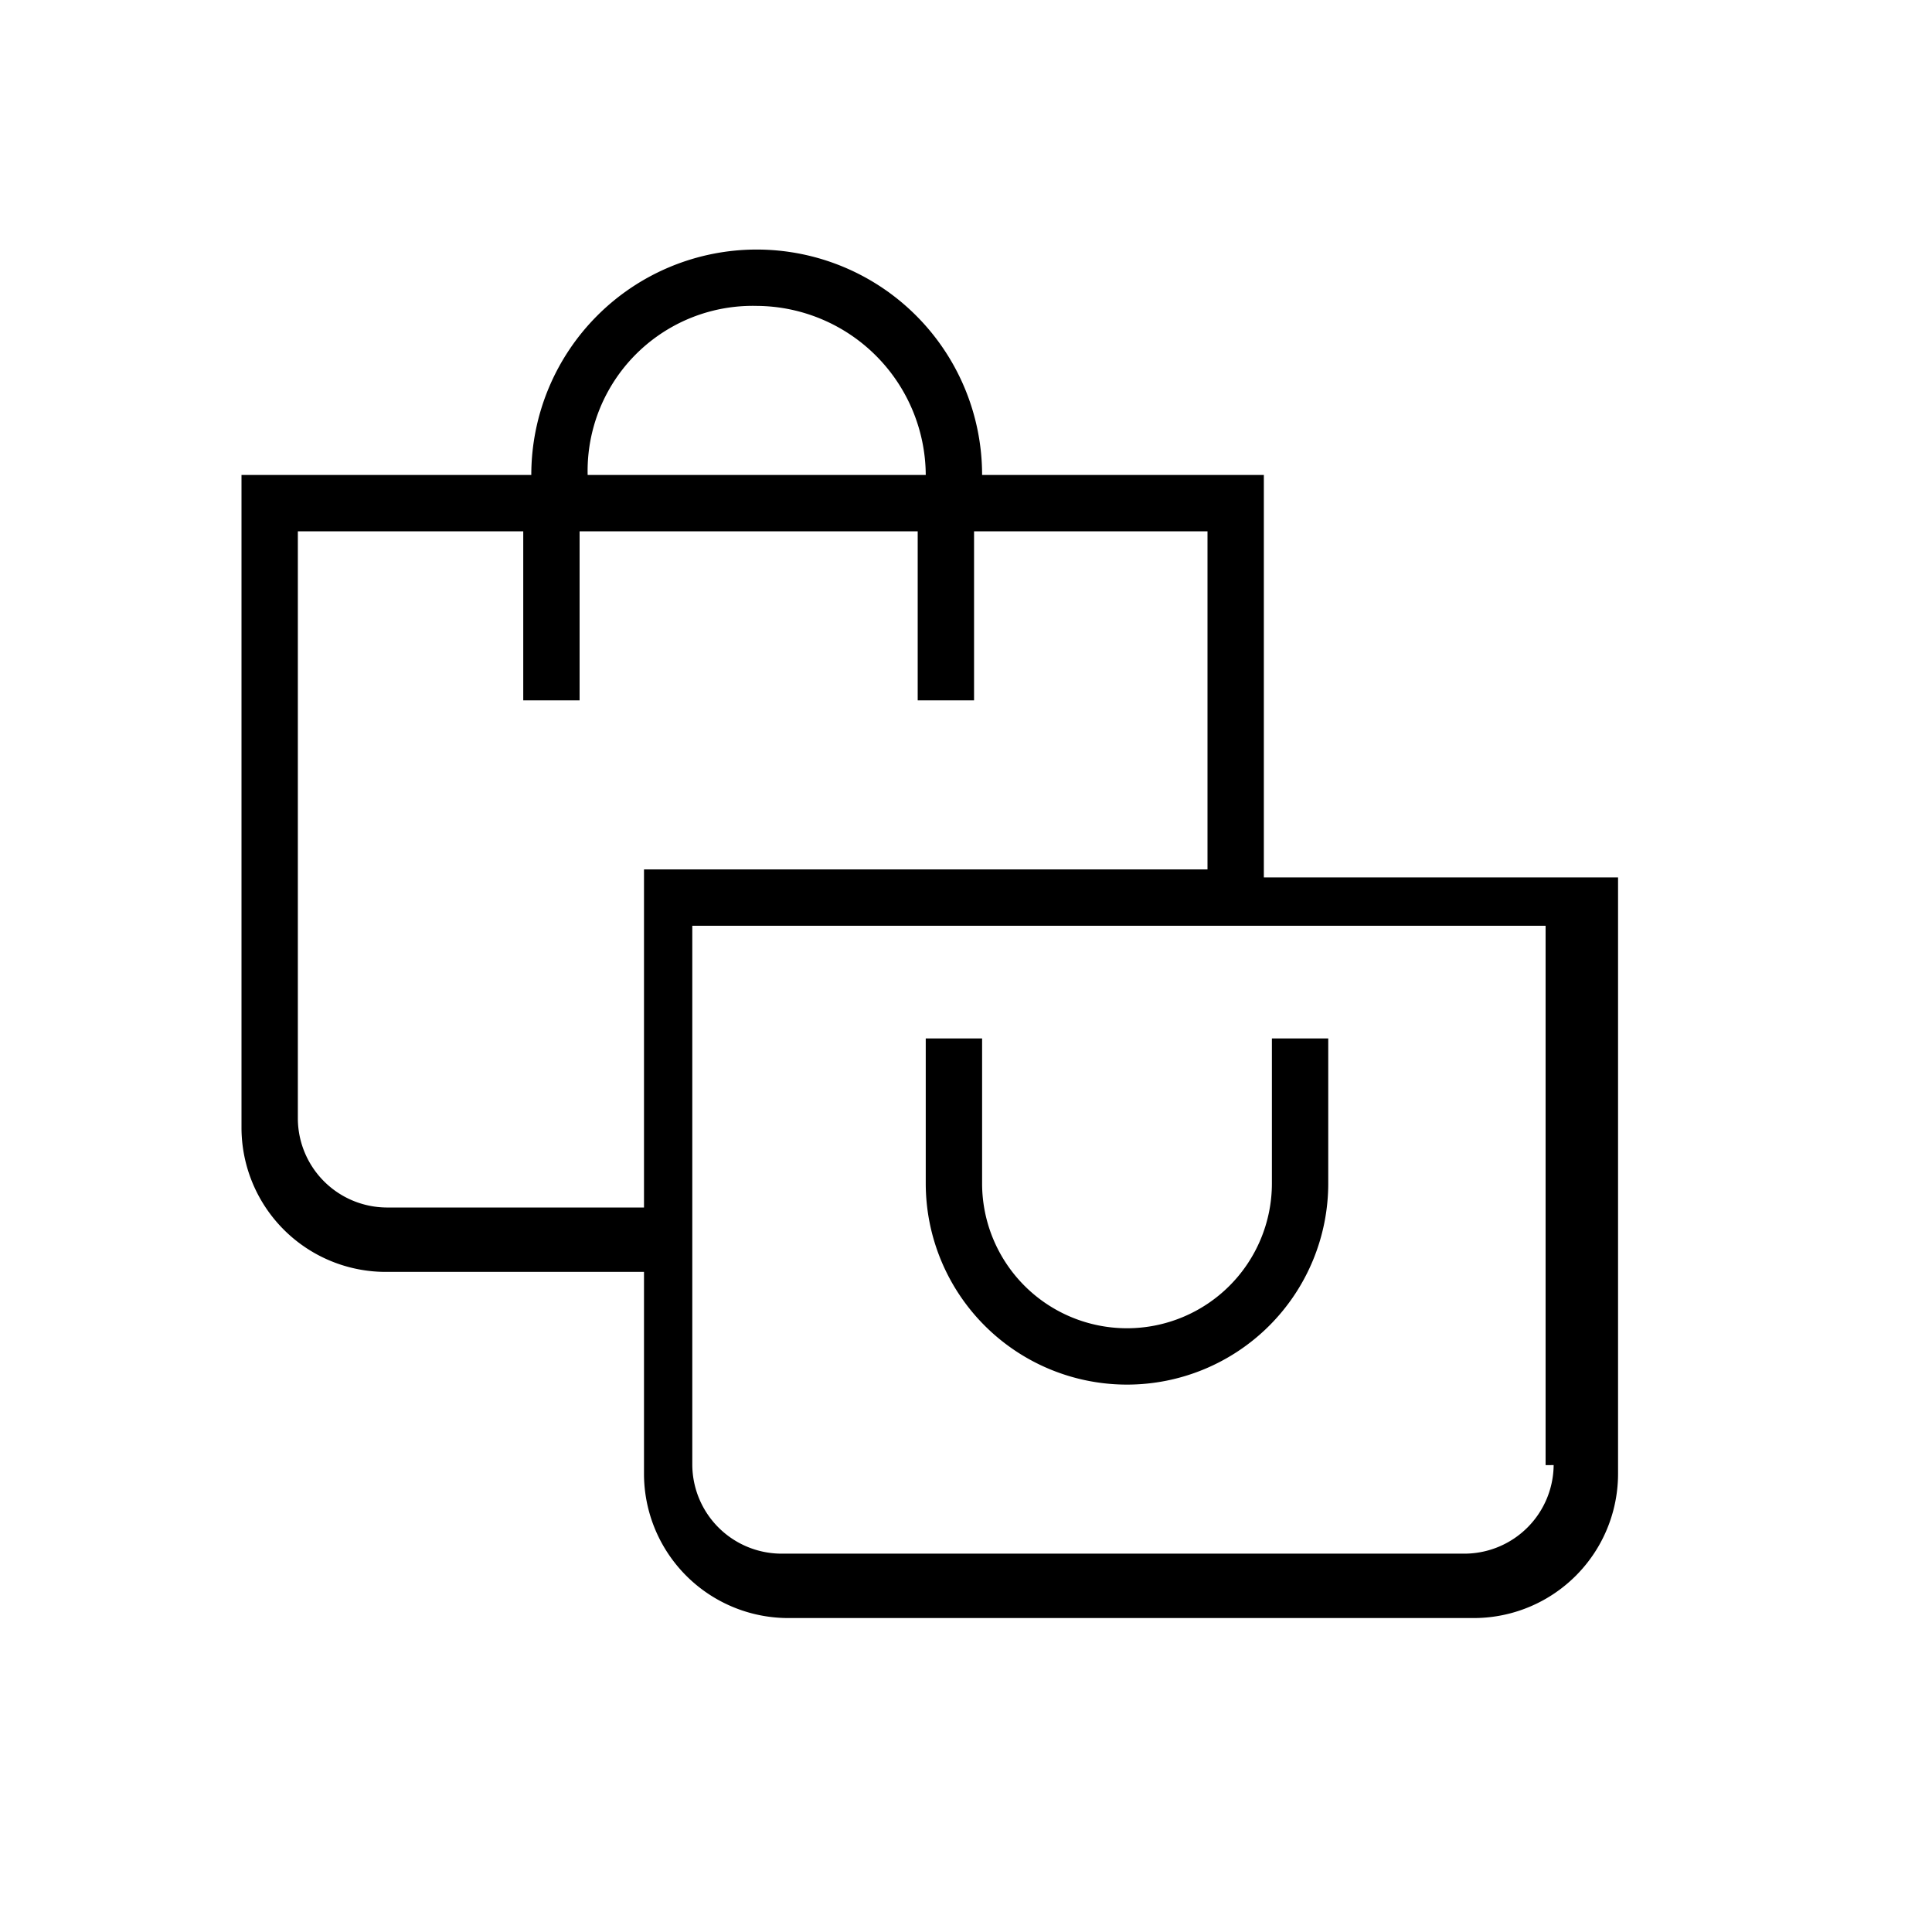
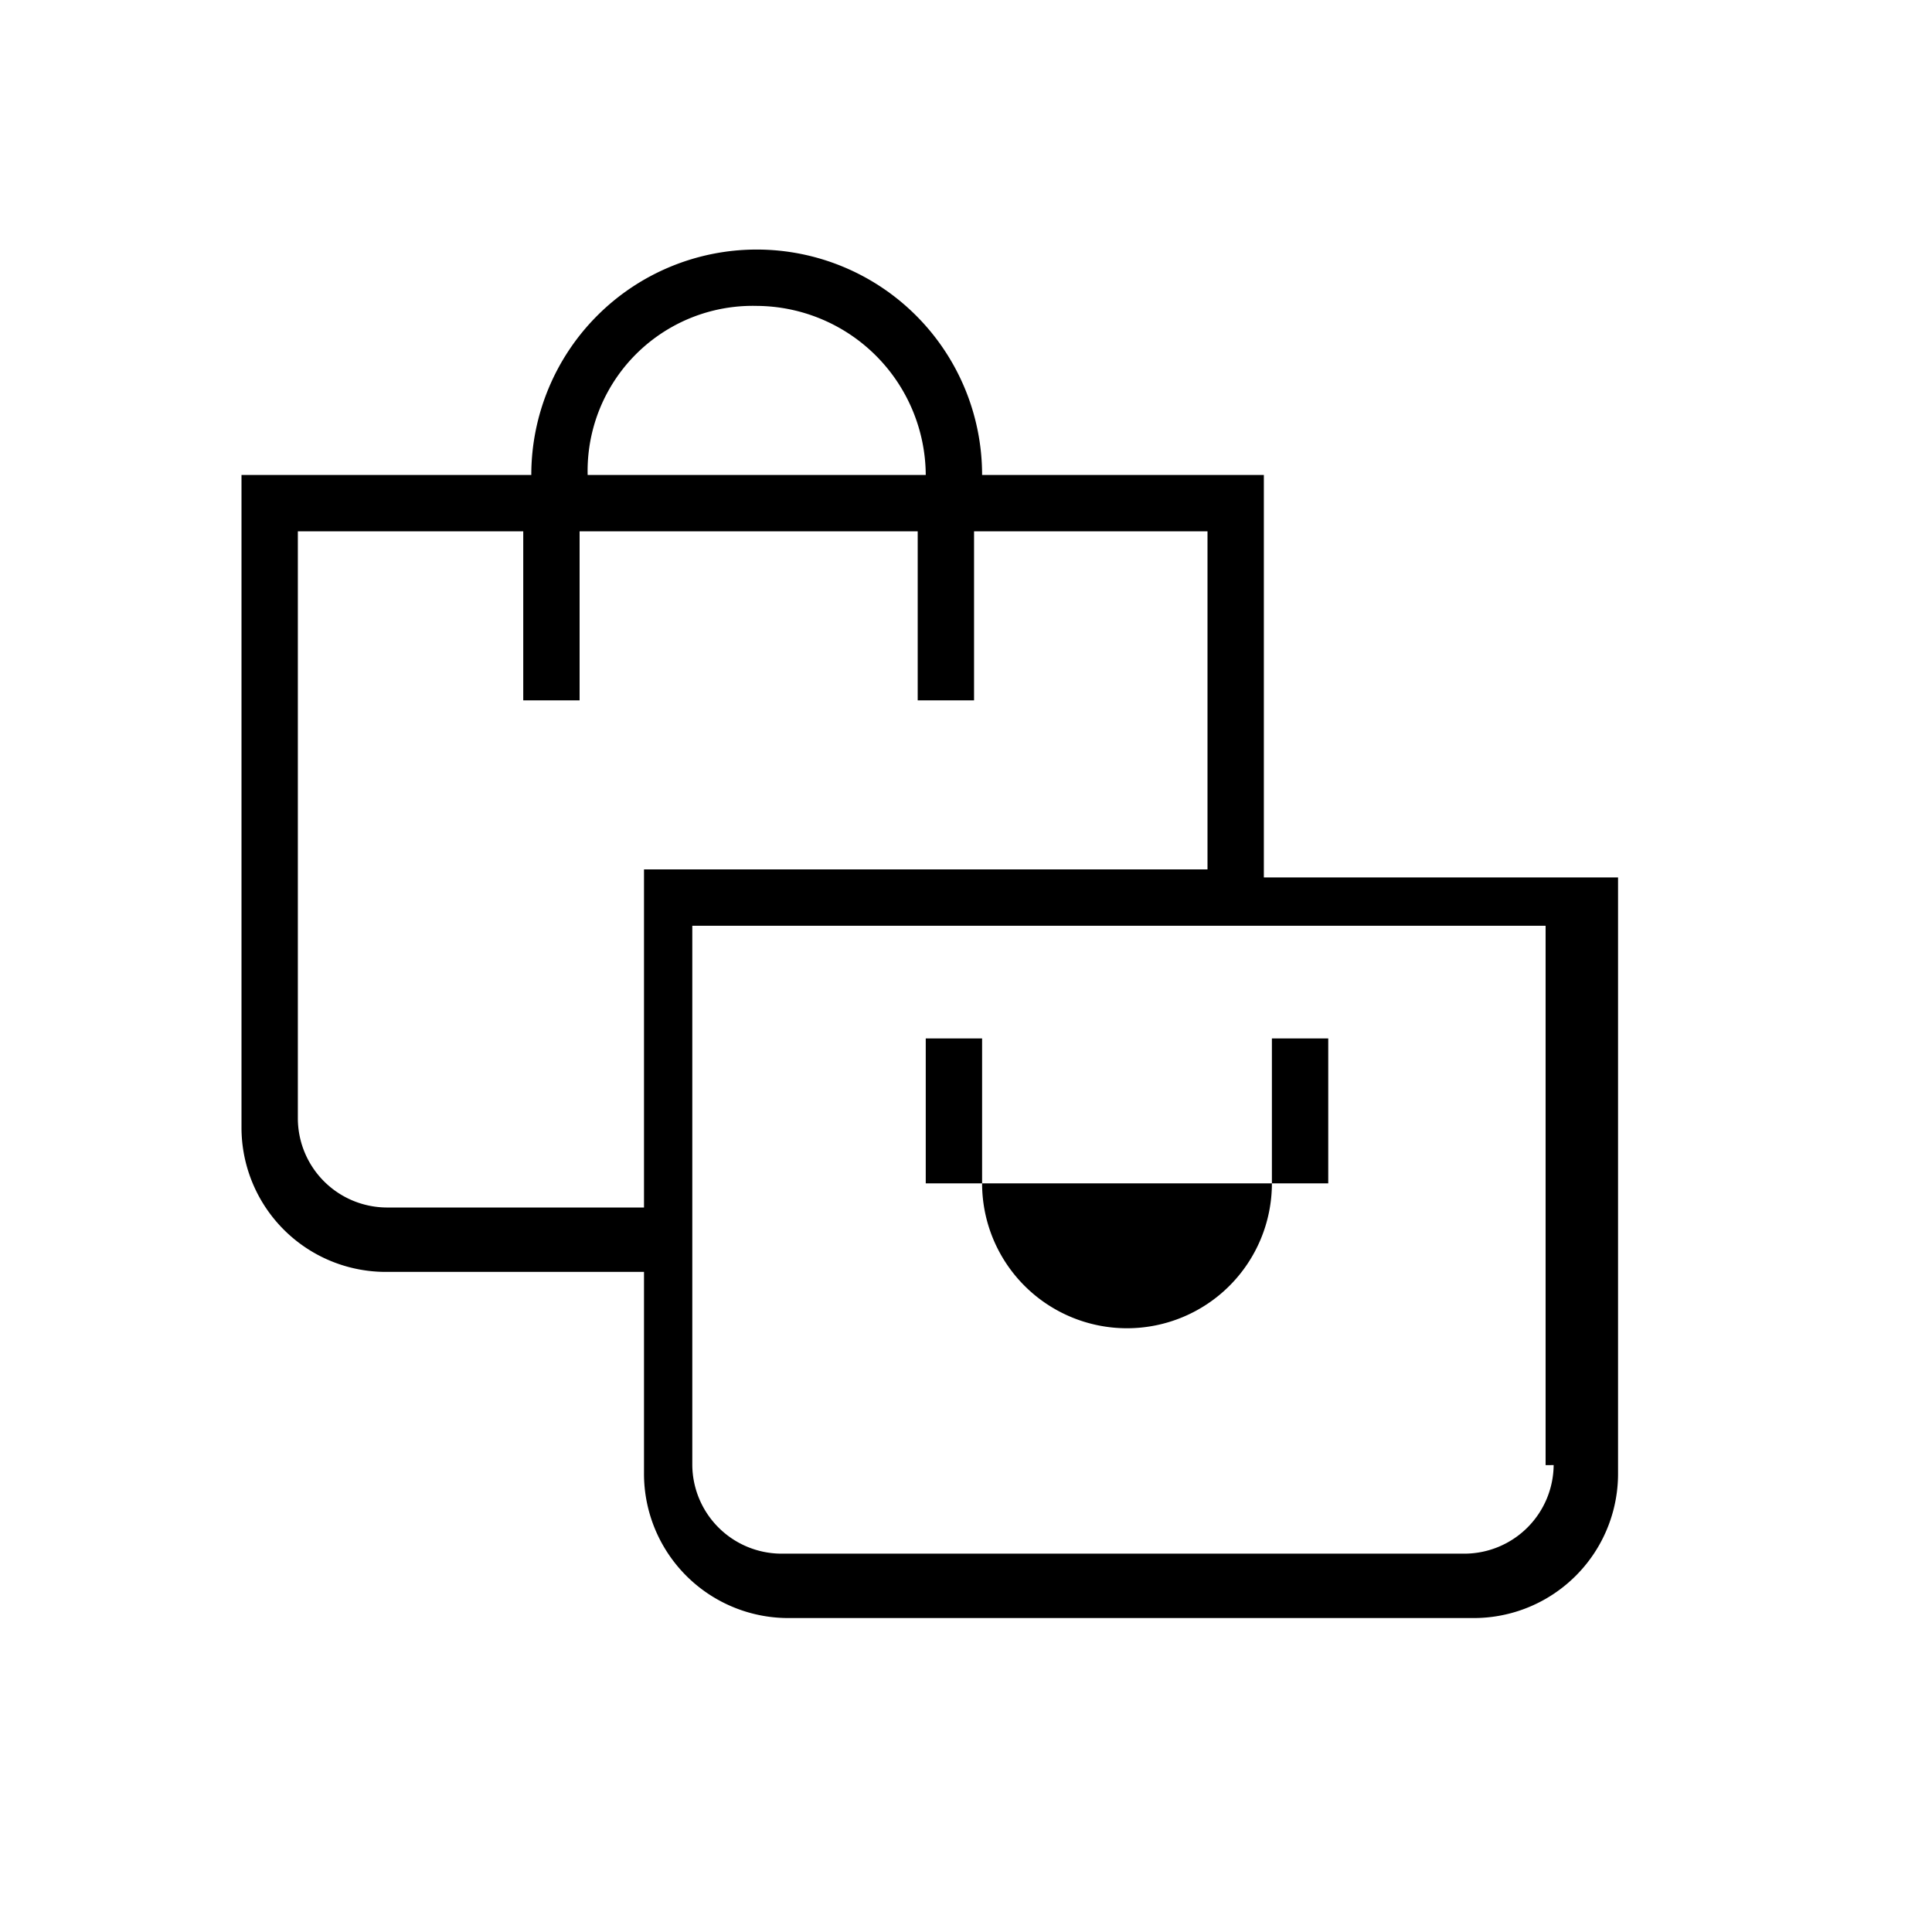
<svg xmlns="http://www.w3.org/2000/svg" width="24" height="24" viewBox="0 0 24 24">
  <defs>
    <clipPath id="clip-path">
      <rect id="矩形_5704" data-name="矩形 5704" width="24" height="24" transform="translate(-5658 2848)" fill="rgba(255,255,255,0)" />
    </clipPath>
  </defs>
  <g id="souvenir_icon" transform="translate(5658 -2848)">
    <g id="蒙版组_29" data-name="蒙版组 29" clip-path="url(#clip-path)">
      <g id="圖層_5" transform="translate(-5658 2848)">
        <g id="组_21717" data-name="组 21717">
-           <rect id="矩形_5477" data-name="矩形 5477" width="17" height="17" transform="translate(3 3)" fill="none" />
-           <path id="路径_1934" data-name="路径 1934" d="M15.7,10.8V5.9H12.2a2.8,2.8,0,1,0-5.6,0H3V14a1.793,1.793,0,0,0,1.8,1.8H8v2.5a1.793,1.793,0,0,0,1.8,1.8h8.5a1.793,1.793,0,0,0,1.8-1.8V10.9H15.7Zm-6.3-7a2.112,2.112,0,0,1,2.1,2.1H7.3A2.051,2.051,0,0,1,9.4,3.8ZM8,10.8V15H4.8a1.11,1.11,0,0,1-1.1-1.1V6.6H6.5V8.7h.7V6.6h4.2V8.7h.7V6.6H15v4.2H8Zm11.3,7.4a1.11,1.11,0,0,1-1.1,1.1H9.7a1.11,1.11,0,0,1-1.1-1.1V11.5H19.2v6.7Zm-7.8-3.5V12.9h.7v1.8a1.8,1.8,0,0,0,3.6,0V12.9h.7v1.8a2.5,2.5,0,1,1-5,0Z" />
+           <path id="路径_1934" data-name="路径 1934" d="M15.7,10.8V5.9H12.2a2.8,2.8,0,1,0-5.6,0H3V14a1.793,1.793,0,0,0,1.8,1.8H8v2.5a1.793,1.793,0,0,0,1.8,1.8h8.5a1.793,1.793,0,0,0,1.8-1.8V10.9H15.7Zm-6.3-7a2.112,2.112,0,0,1,2.1,2.1H7.3A2.051,2.051,0,0,1,9.4,3.8ZM8,10.8V15H4.8a1.11,1.11,0,0,1-1.1-1.1V6.6H6.5V8.7h.7V6.6h4.2V8.7h.7V6.6H15v4.2H8Zm11.3,7.4a1.11,1.11,0,0,1-1.1,1.1H9.7a1.11,1.11,0,0,1-1.1-1.1V11.5H19.2v6.7Zm-7.8-3.5V12.9h.7v1.8a1.8,1.8,0,0,0,3.6,0V12.9h.7v1.8Z" />
        </g>
      </g>
    </g>
  </g>
</svg>